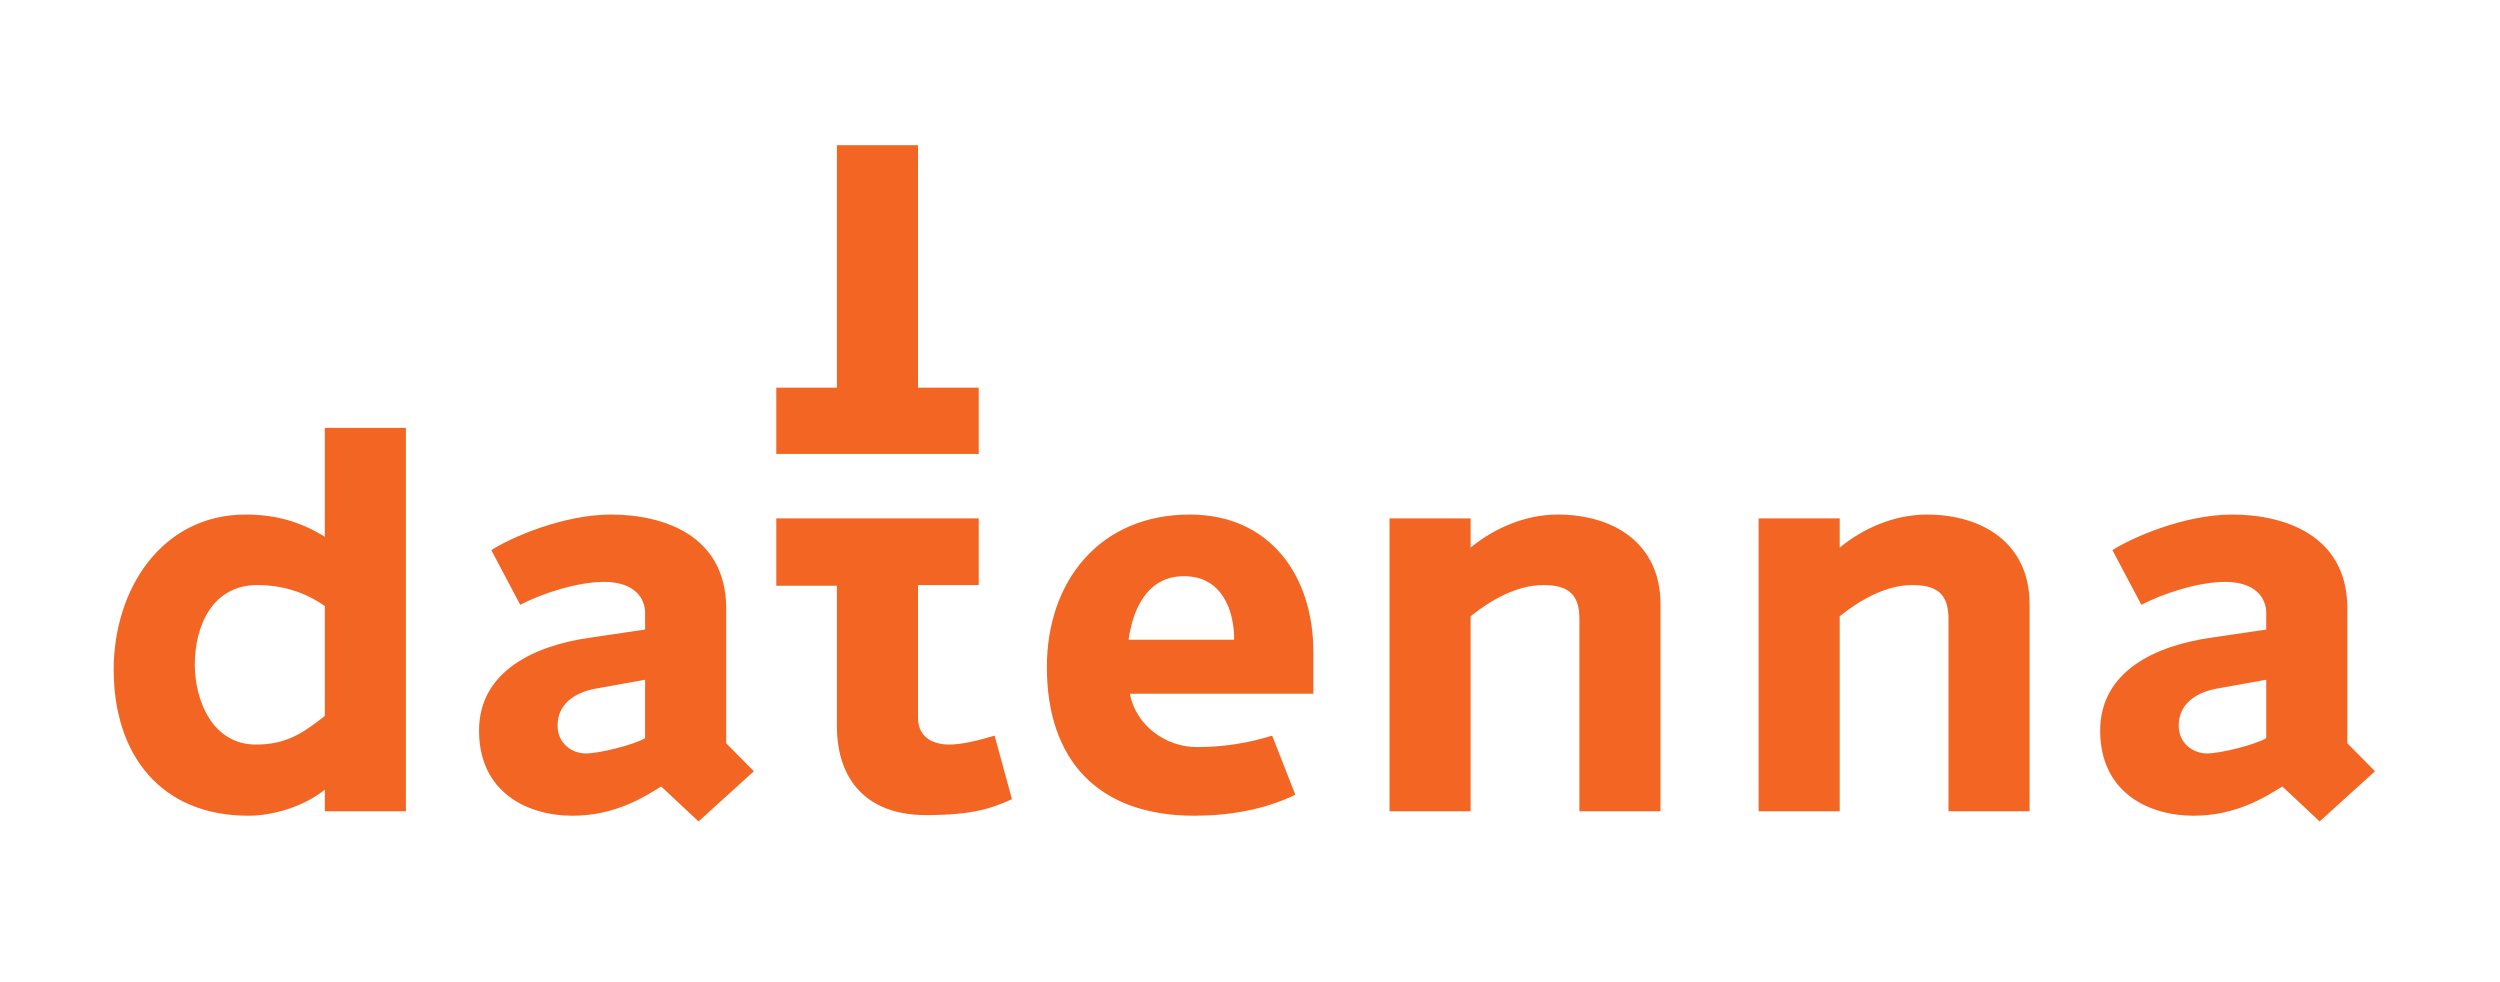
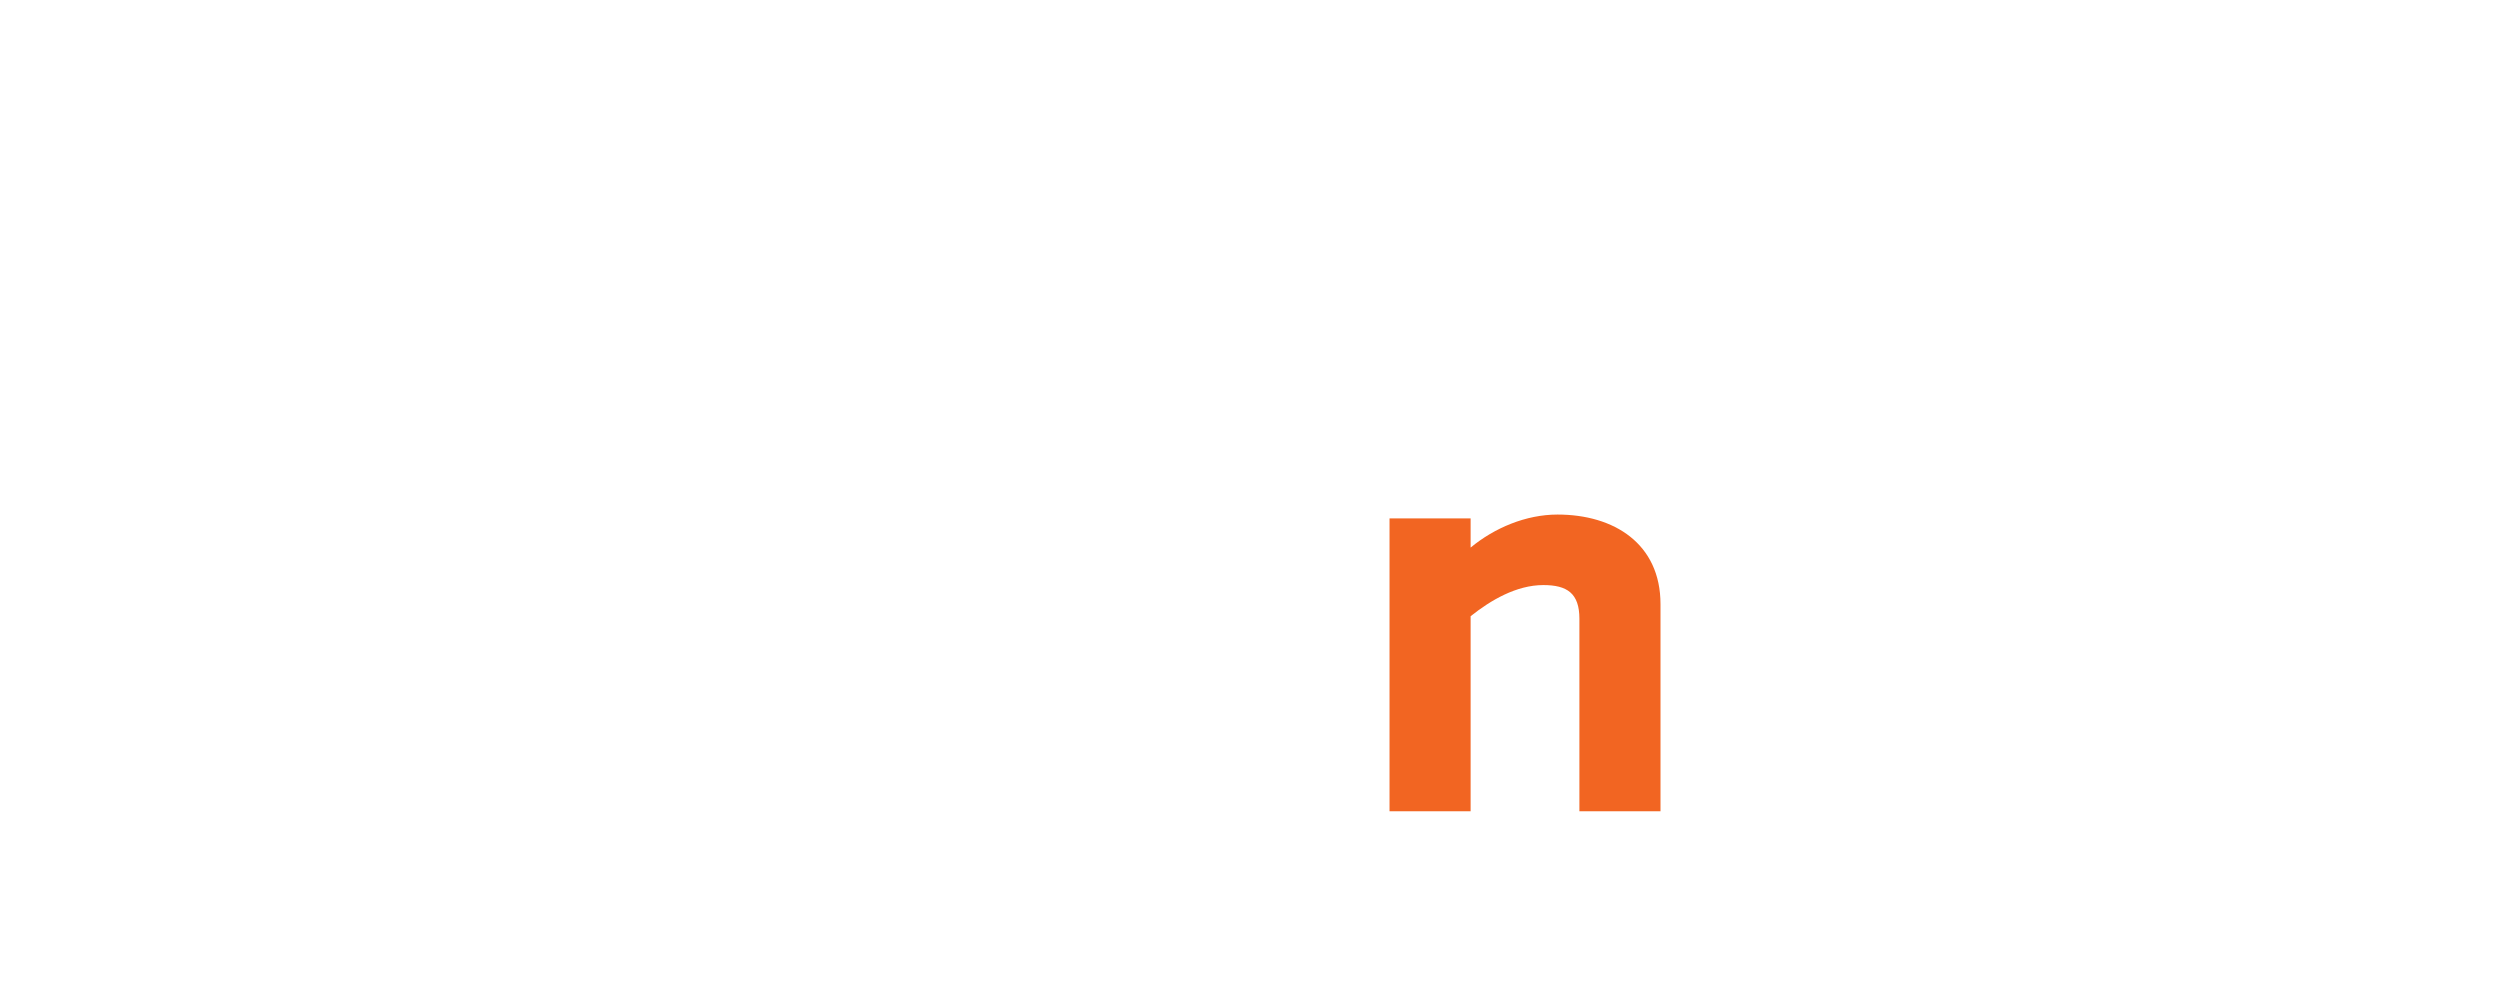
<svg xmlns="http://www.w3.org/2000/svg" version="1.1" x="0" y="0" width="280" height="110" viewBox="0, 0, 280, 110">
  <g id="Layer_1">
-     <path d="M111.394,82.393 C109.447,82.964 107.717,83.391 106.276,83.391 C104.762,83.391 102.816,82.749 102.816,80.401 L102.816,65.528 L109.617,65.528 L109.617,58.057 L86.944,58.057 L86.944,65.6 L93.732,65.6 L93.732,81.327 C93.732,87.375 97.121,91.289 103.68,91.289 C109.087,91.289 111.105,90.506 113.34,89.51 z M102.816,43.421 L102.816,16.263 L93.732,16.263 L93.732,43.421 L86.944,43.421 L86.944,50.844 L109.617,50.844 L109.617,43.421 z M253.819,76.132 L248.268,77.127 C245.961,77.555 244.016,78.835 244.016,81.254 C244.016,83.318 245.672,84.387 247.187,84.387 C248.628,84.387 252.45,83.462 253.819,82.679 z M259.801,92 L255.622,88.086 C253.675,89.296 250.431,91.36 245.672,91.36 C240.699,91.36 235.22,88.798 235.22,81.826 C235.22,75.064 241.636,72.289 247.547,71.435 L253.819,70.511 L253.819,68.66 C253.819,66.952 252.593,65.171 249.206,65.171 C246.249,65.171 242.286,66.455 239.834,67.735 L236.59,61.615 C238.68,60.262 244.591,57.63 249.998,57.63 C255.694,57.63 262.903,59.834 262.903,68.162 L262.903,83.247 L266,86.379 z M218.231,90.861 L218.231,69.3 C218.231,66.455 216.861,65.528 214.194,65.528 C211.166,65.528 208.283,67.235 206.048,69.016 L206.048,90.861 L196.965,90.861 L196.965,58.057 L206.048,58.057 L206.048,61.33 C208.715,59.122 212.248,57.63 215.78,57.63 C222.123,57.63 227.314,60.903 227.314,67.664 L227.314,90.861 z M132.605,64.532 C128.423,64.532 126.838,68.374 126.406,71.649 L138.228,71.649 C138.228,68.233 136.787,64.532 132.605,64.532 M126.549,77.697 C127.199,81.254 130.586,83.674 134.046,83.674 C136.93,83.674 139.742,83.247 142.481,82.393 L145.077,89.013 C141.544,90.721 137.579,91.36 133.759,91.36 C122.946,91.36 117.25,85.099 117.25,74.708 C117.25,65.101 123.162,57.63 133.253,57.63 C142.337,57.63 147.095,64.602 147.095,73 L147.095,77.697 z M72.251,76.132 L66.701,77.127 C64.395,77.555 62.448,78.835 62.448,81.254 C62.448,83.318 64.106,84.387 65.62,84.387 C67.062,84.387 70.882,83.462 72.251,82.679 z M78.235,92 L74.054,88.086 C72.107,89.296 68.864,91.36 64.106,91.36 C59.132,91.36 53.653,88.798 53.653,81.826 C53.653,75.064 60.069,72.289 65.98,71.435 L72.251,70.511 L72.251,68.66 C72.251,66.952 71.026,65.171 67.638,65.171 C64.682,65.171 60.718,66.455 58.266,67.735 L55.023,61.615 C57.113,60.262 63.025,57.63 68.431,57.63 C74.126,57.63 81.334,59.834 81.334,68.162 L81.334,83.247 L84.434,86.379 z M36.378,67.876 C34.143,66.311 31.621,65.528 28.81,65.528 C23.763,65.528 21.817,70.154 21.817,74.423 C21.817,78.409 23.763,83.391 28.665,83.391 C31.981,83.391 33.855,82.181 36.378,80.188 z M36.378,90.861 L36.378,88.443 C34.072,90.294 30.683,91.36 27.799,91.36 C18.067,91.36 12.734,84.601 12.734,74.994 C12.734,65.955 18.141,57.63 27.511,57.63 C30.828,57.63 33.639,58.413 36.378,60.12 L36.378,47.923 L45.46,47.923 L45.46,90.861 z" fill="#F26522" />
    <path d="M176.893,90.861 L176.893,69.3 C176.893,66.454 175.524,65.528 172.856,65.528 C169.829,65.528 166.945,67.235 164.709,69.016 L164.709,90.861 L155.627,90.861 L155.627,58.057 L164.709,58.057 L164.709,61.329 C167.377,59.122 170.91,57.63 174.442,57.63 C180.786,57.63 185.976,60.903 185.976,67.663 L185.976,90.861 z" fill="#F26522" />
  </g>
</svg>